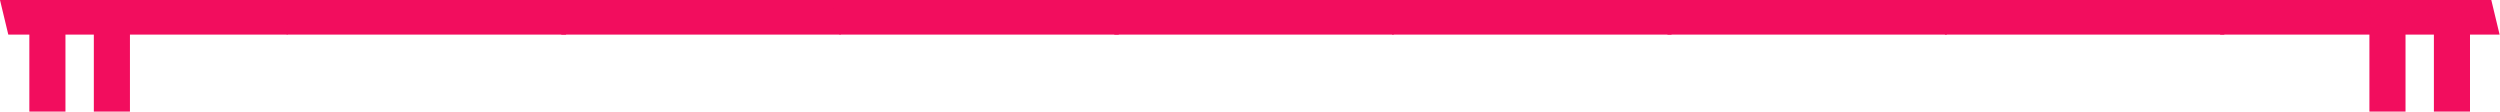
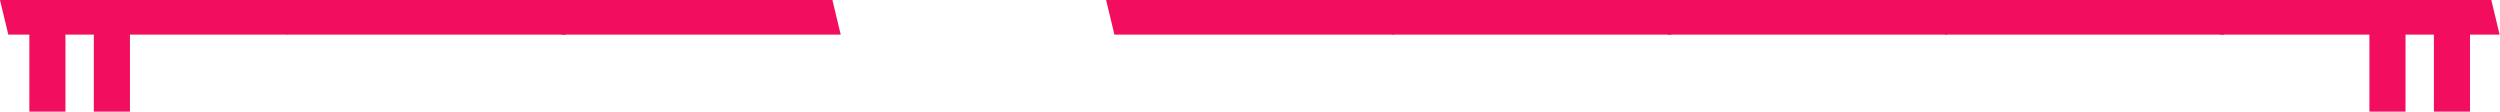
<svg xmlns="http://www.w3.org/2000/svg" width="100%" height="100%" viewBox="0 0 3567 160" version="1.1" xml:space="preserve" style="fill-rule:evenodd;clip-rule:evenodd;stroke-linejoin:round;stroke-miterlimit:2;">
  <g transform="matrix(1,0,0,1,-14095.2,-7824.33)">
    <g transform="matrix(1,0,0,1,13649.8,6911.21)">
      <path d="M445.389,913.119L843.976,913.119L855.83,962.497L457.244,962.497L445.389,913.119Z" style="fill:rgb(242,13,94);" />
    </g>
    <g transform="matrix(1,0,0,1,14047.1,6911.21)">
      <path d="M445.389,913.119L843.976,913.119L855.83,962.497L457.244,962.497L445.389,913.119Z" style="fill:rgb(242,13,94);" />
    </g>
    <g transform="matrix(1,0,0,1,14438.9,6911.21)">
      <path d="M445.389,913.119L843.976,913.119L855.83,962.497L457.244,962.497L445.389,913.119Z" style="fill:rgb(242,13,94);" />
    </g>
    <g transform="matrix(1,0,0,1,14835.7,6911.21)">
-       <path d="M445.389,913.119L843.976,913.119L855.83,962.497L457.244,962.497L445.389,913.119Z" style="fill:rgb(242,13,94);" />
-     </g>
+       </g>
    <g transform="matrix(1,0,0,1,15228,6911.21)">
      <path d="M445.389,913.119L843.976,913.119L855.83,962.497L457.244,962.497L445.389,913.119Z" style="fill:rgb(242,13,94);" />
    </g>
    <g transform="matrix(1,0,0,1,15624.4,6911.21)">
      <path d="M445.389,913.119L843.976,913.119L855.83,962.497L457.244,962.497L445.389,913.119Z" style="fill:rgb(242,13,94);" />
    </g>
    <g transform="matrix(1,0,0,1,16017.2,6911.21)">
      <path d="M445.389,913.119L843.976,913.119L855.83,962.497L457.244,962.497L445.389,913.119Z" style="fill:rgb(242,13,94);" />
    </g>
    <g transform="matrix(1,0,0,1,16413.1,6911.21)">
-       <path d="M445.389,913.119L843.976,913.119L855.83,962.497L457.244,962.497L445.389,913.119Z" style="fill:rgb(242,13,94);" />
+       <path d="M445.389,913.119L843.976,913.119L855.83,962.497L457.244,962.497L445.389,913.119" style="fill:rgb(242,13,94);" />
    </g>
    <g transform="matrix(1,0,0,1,16805.8,6911.21)">
      <path d="M445.389,913.119L843.976,913.119L855.83,962.497L457.244,962.497L445.389,913.119Z" style="fill:rgb(242,13,94);" />
    </g>
    <g transform="matrix(1,0,0,1,13322.5,7366.18)">
      <rect x="814.579" y="482.833" width="51.514" height="134.521" style="fill:rgb(242,13,94);" />
    </g>
    <g transform="matrix(1,0,0,1,16661.3,7366.18)">
      <rect x="814.579" y="482.833" width="51.514" height="134.521" style="fill:rgb(242,13,94);" />
    </g>
    <g transform="matrix(1,0,0,1,13414.5,7366.18)">
      <rect x="814.579" y="482.833" width="51.514" height="134.521" style="fill:rgb(242,13,94);" />
    </g>
    <g transform="matrix(1,0,0,1,16753.3,7366.18)">
      <rect x="814.579" y="482.833" width="51.514" height="134.521" style="fill:rgb(242,13,94);" />
    </g>
  </g>
</svg>